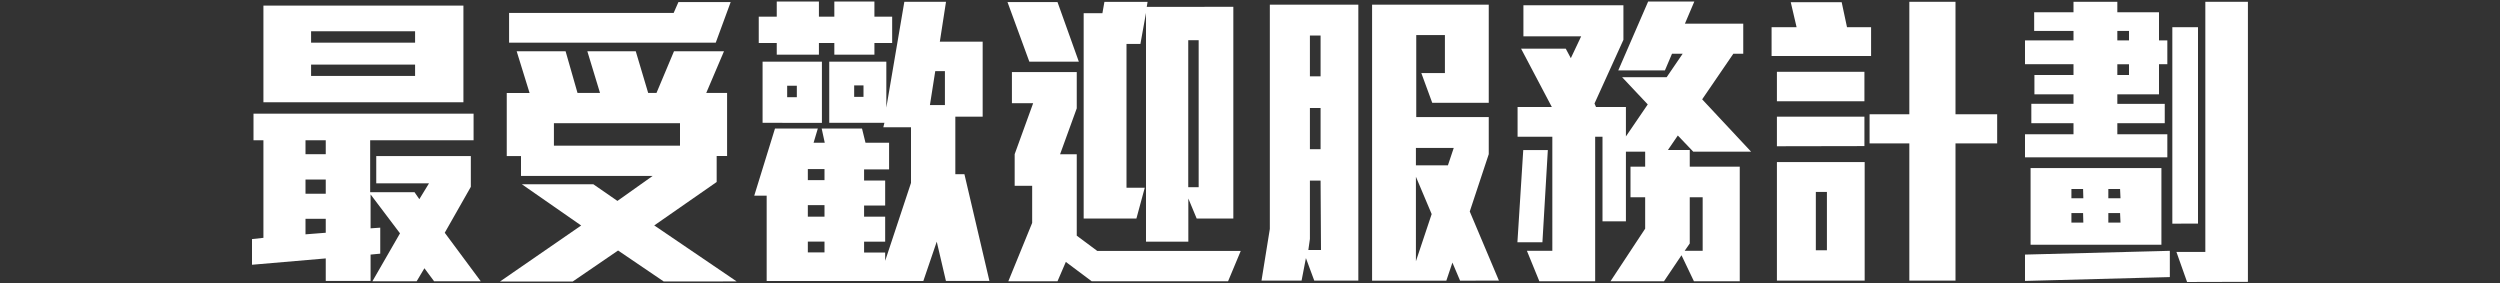
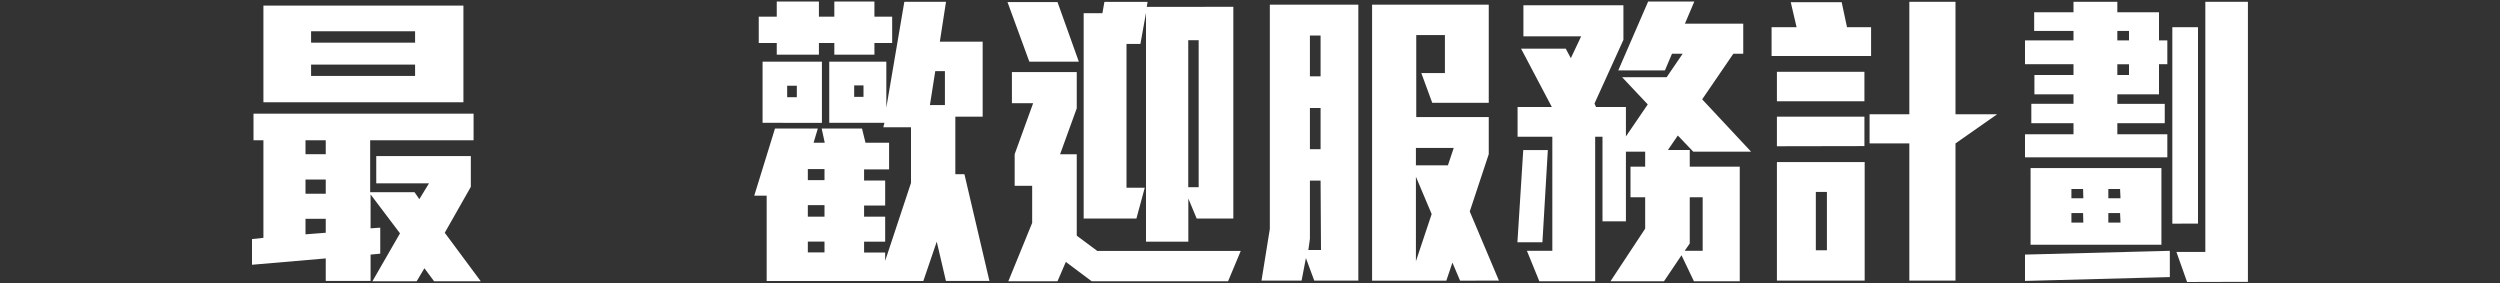
<svg xmlns="http://www.w3.org/2000/svg" id="chillax" viewBox="0 0 300 34">
  <rect x="0" y="0" width="300" height="34" fill="#333333" stroke="none" />
  <defs>
    <style>.cls-1{fill:#fff;}</style>
  </defs>
  <path class="cls-1" d="M52.09,33.75l-1.16-1.56L50,33.75H44.69L48,28l-3.53-4.67v4.07l1.16-.08v3.12l-1.16.11v3.16H39.09v-2.7l-8.85.76V28.69l1.37-.15V16.83H30.42V13.64H56.83v3.19H44.42v6.23h5.32l.58.84L51.48,22H45.15V18.73H56.5v3.69l-3.13,5.51,4.32,5.82ZM31.61,12.27V.67h24v11.6Zm7.48,4.56H36.66V18.5h2.43Zm0,4.71H36.66v1.71h2.43Zm0,4.72H36.66v1.86l2.43-.19ZM49.81,3.75H37.33V5.12H49.81Zm0,4H37.33V9.11H49.81Z" />
-   <path class="cls-1" d="M79.65,33.78l-5.48-3.72-5.44,3.72H60l9.74-6.72-7.12-4.95h8.58l2.89,2,4.23-3H62.52V18.73H60.81V11.16h2.74L62,6.15h5.87l1.43,5H72l-1.52-5h5.81l1.49,5h1l2.1-5h6l-2.13,5h2.5v7.57H86v3.12l-7.49,5.21,9.89,6.72ZM85.89,5.12H61.09V1.55H80.84l.57-1.3h6.27ZM81.6,14.78H66.47v2.7H81.6Z" />
  <path class="cls-1" d="M113.51,33.71,112.41,29l-1.61,4.72H92V23.48H90.51L93,15.42h5.14l-.51,1.71h1.34l-.37-1.71h4.84l.42,1.71h2.83v3.2h-3v1.33h2.53v3h-2.53V26h2.53V29h-2.53v1.3h2.53v1l3.1-9.35V15.27H106l.13-.53H99.51V7.4h6.85v5.51L108.52.22h5L112.78,5h5.14v9h-3.28V20.9h1.09l3,12.81ZM104.93,5.16v1.4h-4.81V5.16H98.27v1.4H93.21V5.16H91.05V2h2.16V.18h5.06V2h1.85V.18h4.81V2h2.13V5.16ZM91.51,14.74V7.4h7.12v7.34Zm4.11-4.45H94.46v1.37h1.16Zm3.32,10h-2v1.33h2Zm0,4.33h-2V26h2Zm0,4.37h-2v1.3h2Zm4.68-18.74H102.5v1.37h1.12Zm9.77-1.71h-1.16l-.64,4.07h1.8Z" />
  <path class="cls-1" d="M123.52,7.4,120.9.25h6l2.56,7.15Zm23.85,26.35H131l-3.1-2.32-1,2.32H121l2.86-7V22.3h-2.1V18.5l2.22-6.12h-2.55V8.65h7.78V13l-2,5.51h2v9.77l2.46,1.83h17.22Zm-3.77-7.53-1-2.4V29h-5.08V1.55l-.67,3.72h-1.67V22.53h2.19l-1,3.69h-6.33V1.58h2.25l.24-1.36h5.18l-.1.6H148v25.4Zm.24-21.4h-1.25V22.46h1.25Z" />
  <path class="cls-1" d="M157.71,33.67l-1-2.7-.52,2.7h-4.81l1-6.2V.56H163V33.67Zm.76-12h-1.28v7L157,30h1.52Zm0-17.41h-1.28v4.9h1.28Zm0,8.7h-1.28v4.94h1.28Zm16.74,20.72-.92-2.17-.73,2.17h-8.91V.56h14V12.34h-6.78l-1.31-3.57h2.83V4.21h-3.44v9.84h8.7V18.5l-2.28,6.88,3.5,8.29Zm-5.3-15.93v2.09h3.84l.7-2.09Zm0,3.46V31.35l1.89-5.66Z" />
  <path class="cls-1" d="M203.19,18.2l-1.85-1.94L200.15,18h2.62V20h6V33.75h-5.5l-1.49-3.12-2.1,3.12h-6.42l4.16-6.31V23.67h-1.76V20h1.76V18.2h-2.31v8.36H192.3V16.41h-.88V33.75h-6.7l-1.49-3.65h3.05V16.41h-4.17V12.84h4.11l-3.69-7h5.36l.61,1.14,1.24-2.62h-6.93V.63h12V4.78l-3.47,7.64.18.42h3.59v3.53l2.62-3.84-3.08-3.27H200l1.92-2.81h-1.28l-.85,2h-5.6L197.78.18h5.54l-1.13,2.66h7V6.45H208l-3.74,5.47,5.87,6.28Zm-18.1,10.87h-3l.7-11.06h2.95Zm19.23-5.4h-1.55v5.55l-.61.88h2.16Z" />
-   <path class="cls-1" d="M212.59,6.72V3.26h3l-.7-3H221l.64,3h2.89V6.72Zm.64,5.43V8.62h10.5v3.53Zm0,5.4V14h10.5v3.53Zm0,16.12V19.45h10.53V33.67Zm6-10.64h-1.33v7h1.33Zm15.43-5.82V33.67h-5.54V17.21h-4.77v-3.5h4.77V.22h5.54V13.71h5v3.5Z" />
+   <path class="cls-1" d="M212.59,6.72V3.26h3l-.7-3H221l.64,3h2.89V6.72Zm.64,5.43V8.62h10.5v3.53Zm0,5.4V14h10.5v3.53Zm0,16.12V19.45h10.53V33.67Zm6-10.64h-1.33v7h1.33Zm15.43-5.82V33.67h-5.54V17.21h-4.77v-3.5h4.77V.22h5.54V13.71h5Z" />
  <path class="cls-1" d="M243,18.88V16.11h5.82V14.78h-5.06V12.46h5.06V11.32h-4.69V9h4.69V7.7H243V4.85h5.82V3.71h-4.72V1.47h4.72V.22h5.26V1.47h5V4.85h1V7.7h-1v3.62h-5v1.14h5.69v2.32h-5.69v1.33h6v2.77Zm0,14.83V30.55l17.38-.45v3.15Zm.67-4.34v-9.2h15.7v9.2Zm6.3-6.69h-1.4v1.11H250Zm0,2.89h-1.4v1.14H250Zm4.44-2.89H253v1.11h1.46Zm0,2.89H253v1.14h1.46Zm1.07-21.86h-1.4V4.85h1.4Zm0,4h-1.4V9h1.4Zm5.2,19.13V3.26h3.08V26.83Zm1.77,7-1.28-3.61h3.47V.22h5.11v33.6Z" />
</svg>